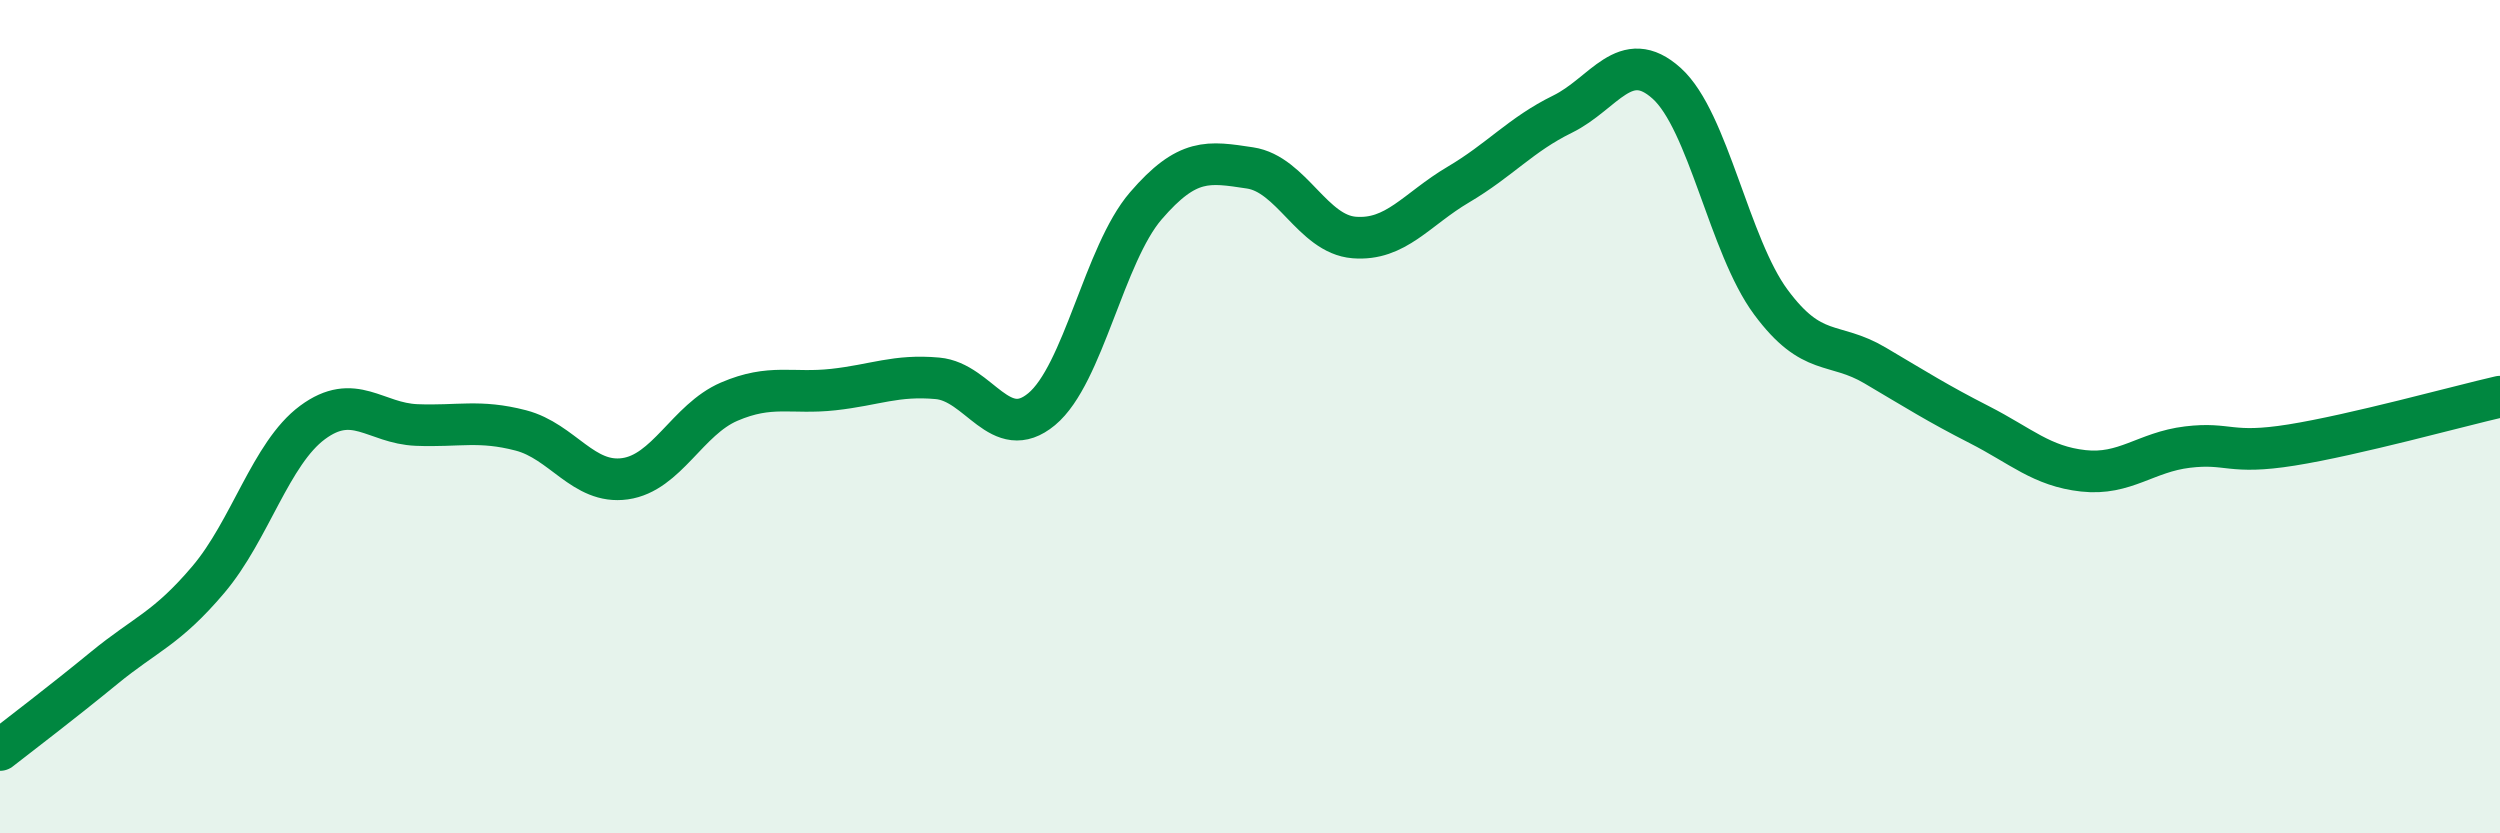
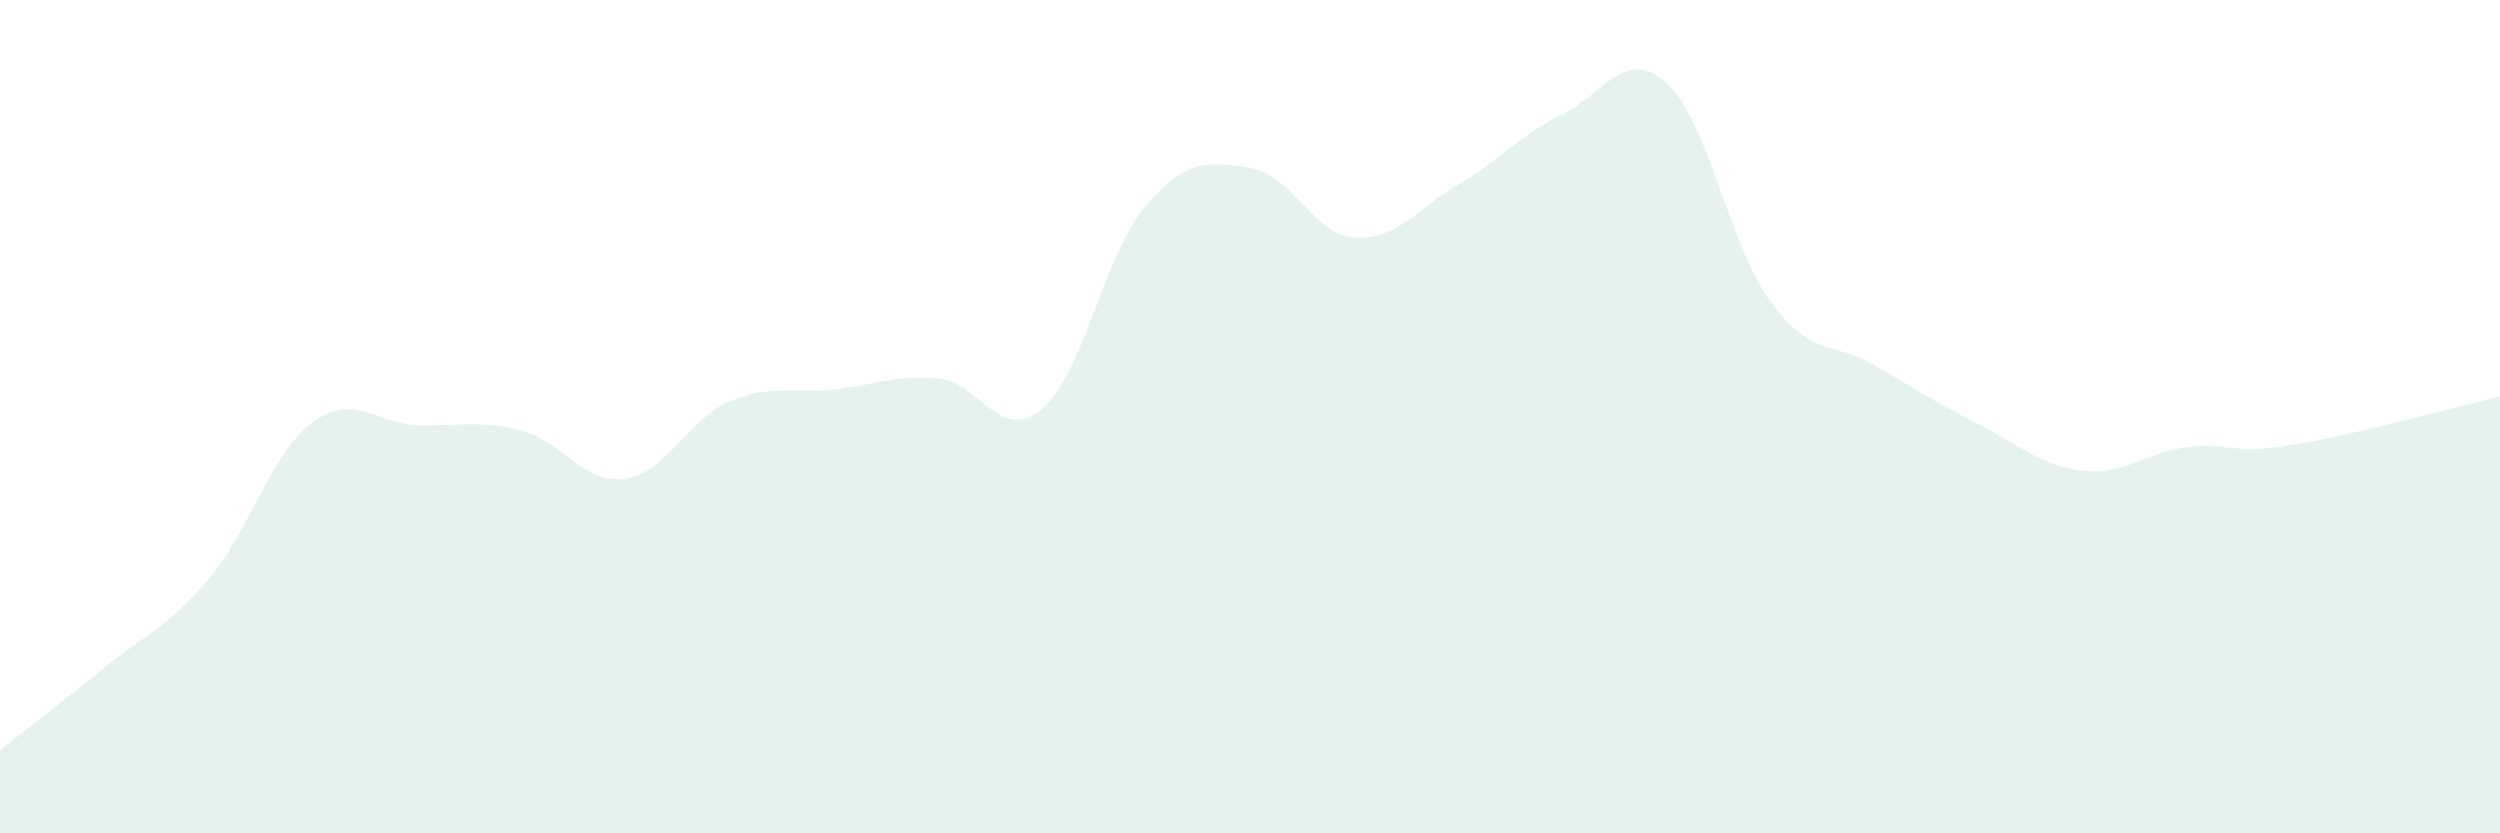
<svg xmlns="http://www.w3.org/2000/svg" width="60" height="20" viewBox="0 0 60 20">
  <path d="M 0,18 C 0.5,17.61 1.5,16.85 2.5,16.03 C 3.5,15.21 4,15.09 5,13.91 C 6,12.73 6.5,10.88 7.5,10.14 C 8.5,9.4 9,10.16 10,10.2 C 11,10.24 11.5,10.07 12.5,10.33 C 13.5,10.59 14,11.63 15,11.49 C 16,11.35 16.5,10.07 17.5,9.64 C 18.5,9.21 19,9.46 20,9.35 C 21,9.24 21.5,8.99 22.5,9.08 C 23.5,9.17 24,10.65 25,9.82 C 26,8.99 26.5,6.1 27.5,4.94 C 28.5,3.78 29,3.88 30,4.03 C 31,4.18 31.5,5.62 32.5,5.7 C 33.5,5.78 34,5.02 35,4.43 C 36,3.84 36.5,3.23 37.5,2.74 C 38.5,2.25 39,1.1 40,2 C 41,2.9 41.5,5.9 42.5,7.25 C 43.5,8.6 44,8.18 45,8.77 C 46,9.36 46.5,9.68 47.5,10.19 C 48.5,10.7 49,11.19 50,11.3 C 51,11.41 51.5,10.85 52.5,10.73 C 53.5,10.61 53.5,10.92 55,10.68 C 56.5,10.44 59,9.75 60,9.52L60 20L0 20Z" fill="#008740" opacity="0.1" stroke-linecap="round" stroke-linejoin="round" />
-   <path d="M 0,18 C 0.5,17.61 1.5,16.85 2.5,16.03 C 3.5,15.21 4,15.09 5,13.91 C 6,12.73 6.5,10.88 7.5,10.14 C 8.5,9.4 9,10.16 10,10.2 C 11,10.24 11.5,10.07 12.5,10.33 C 13.5,10.59 14,11.63 15,11.49 C 16,11.35 16.5,10.07 17.5,9.64 C 18.5,9.21 19,9.46 20,9.35 C 21,9.24 21.5,8.99 22.5,9.08 C 23.5,9.17 24,10.65 25,9.82 C 26,8.99 26.5,6.1 27.5,4.94 C 28.5,3.78 29,3.88 30,4.03 C 31,4.18 31.5,5.62 32.5,5.7 C 33.5,5.78 34,5.02 35,4.43 C 36,3.84 36.5,3.23 37.5,2.74 C 38.5,2.25 39,1.1 40,2 C 41,2.9 41.5,5.9 42.5,7.25 C 43.5,8.6 44,8.18 45,8.77 C 46,9.36 46.5,9.68 47.5,10.19 C 48.5,10.7 49,11.19 50,11.3 C 51,11.41 51.5,10.85 52.5,10.73 C 53.5,10.61 53.5,10.92 55,10.68 C 56.5,10.44 59,9.75 60,9.52" stroke="#008740" stroke-width="1" fill="none" stroke-linecap="round" stroke-linejoin="round" />
</svg>